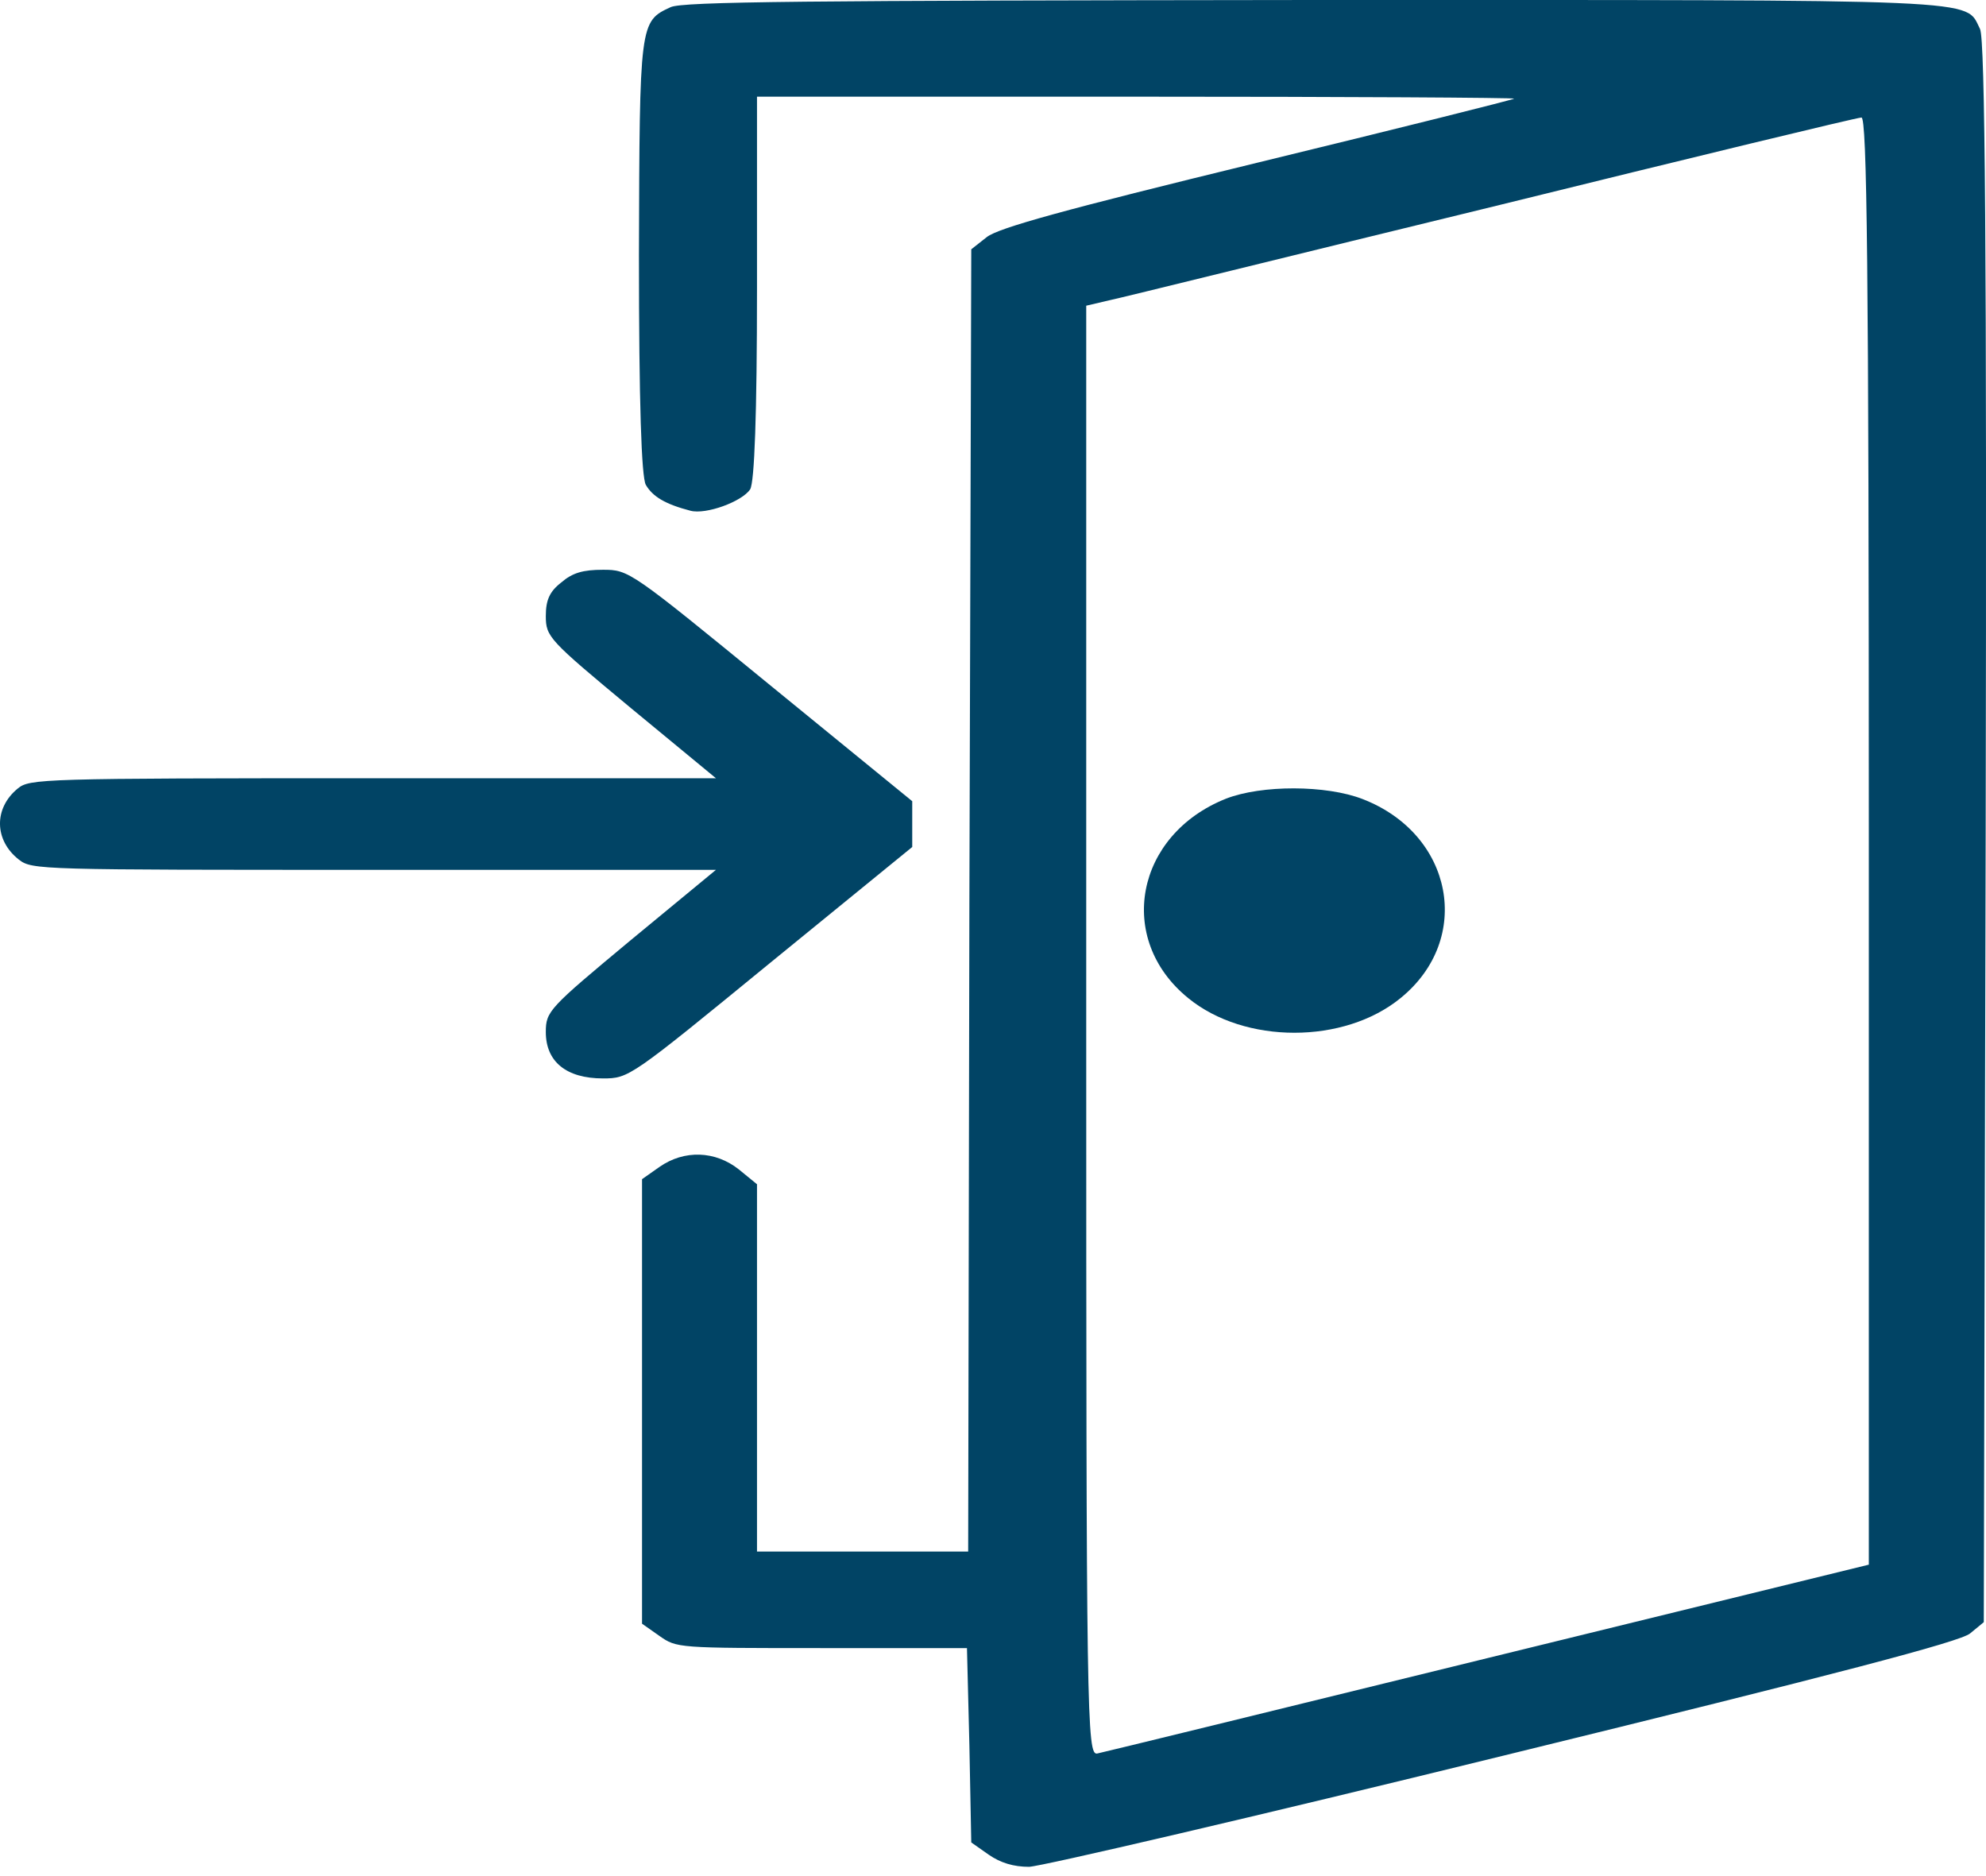
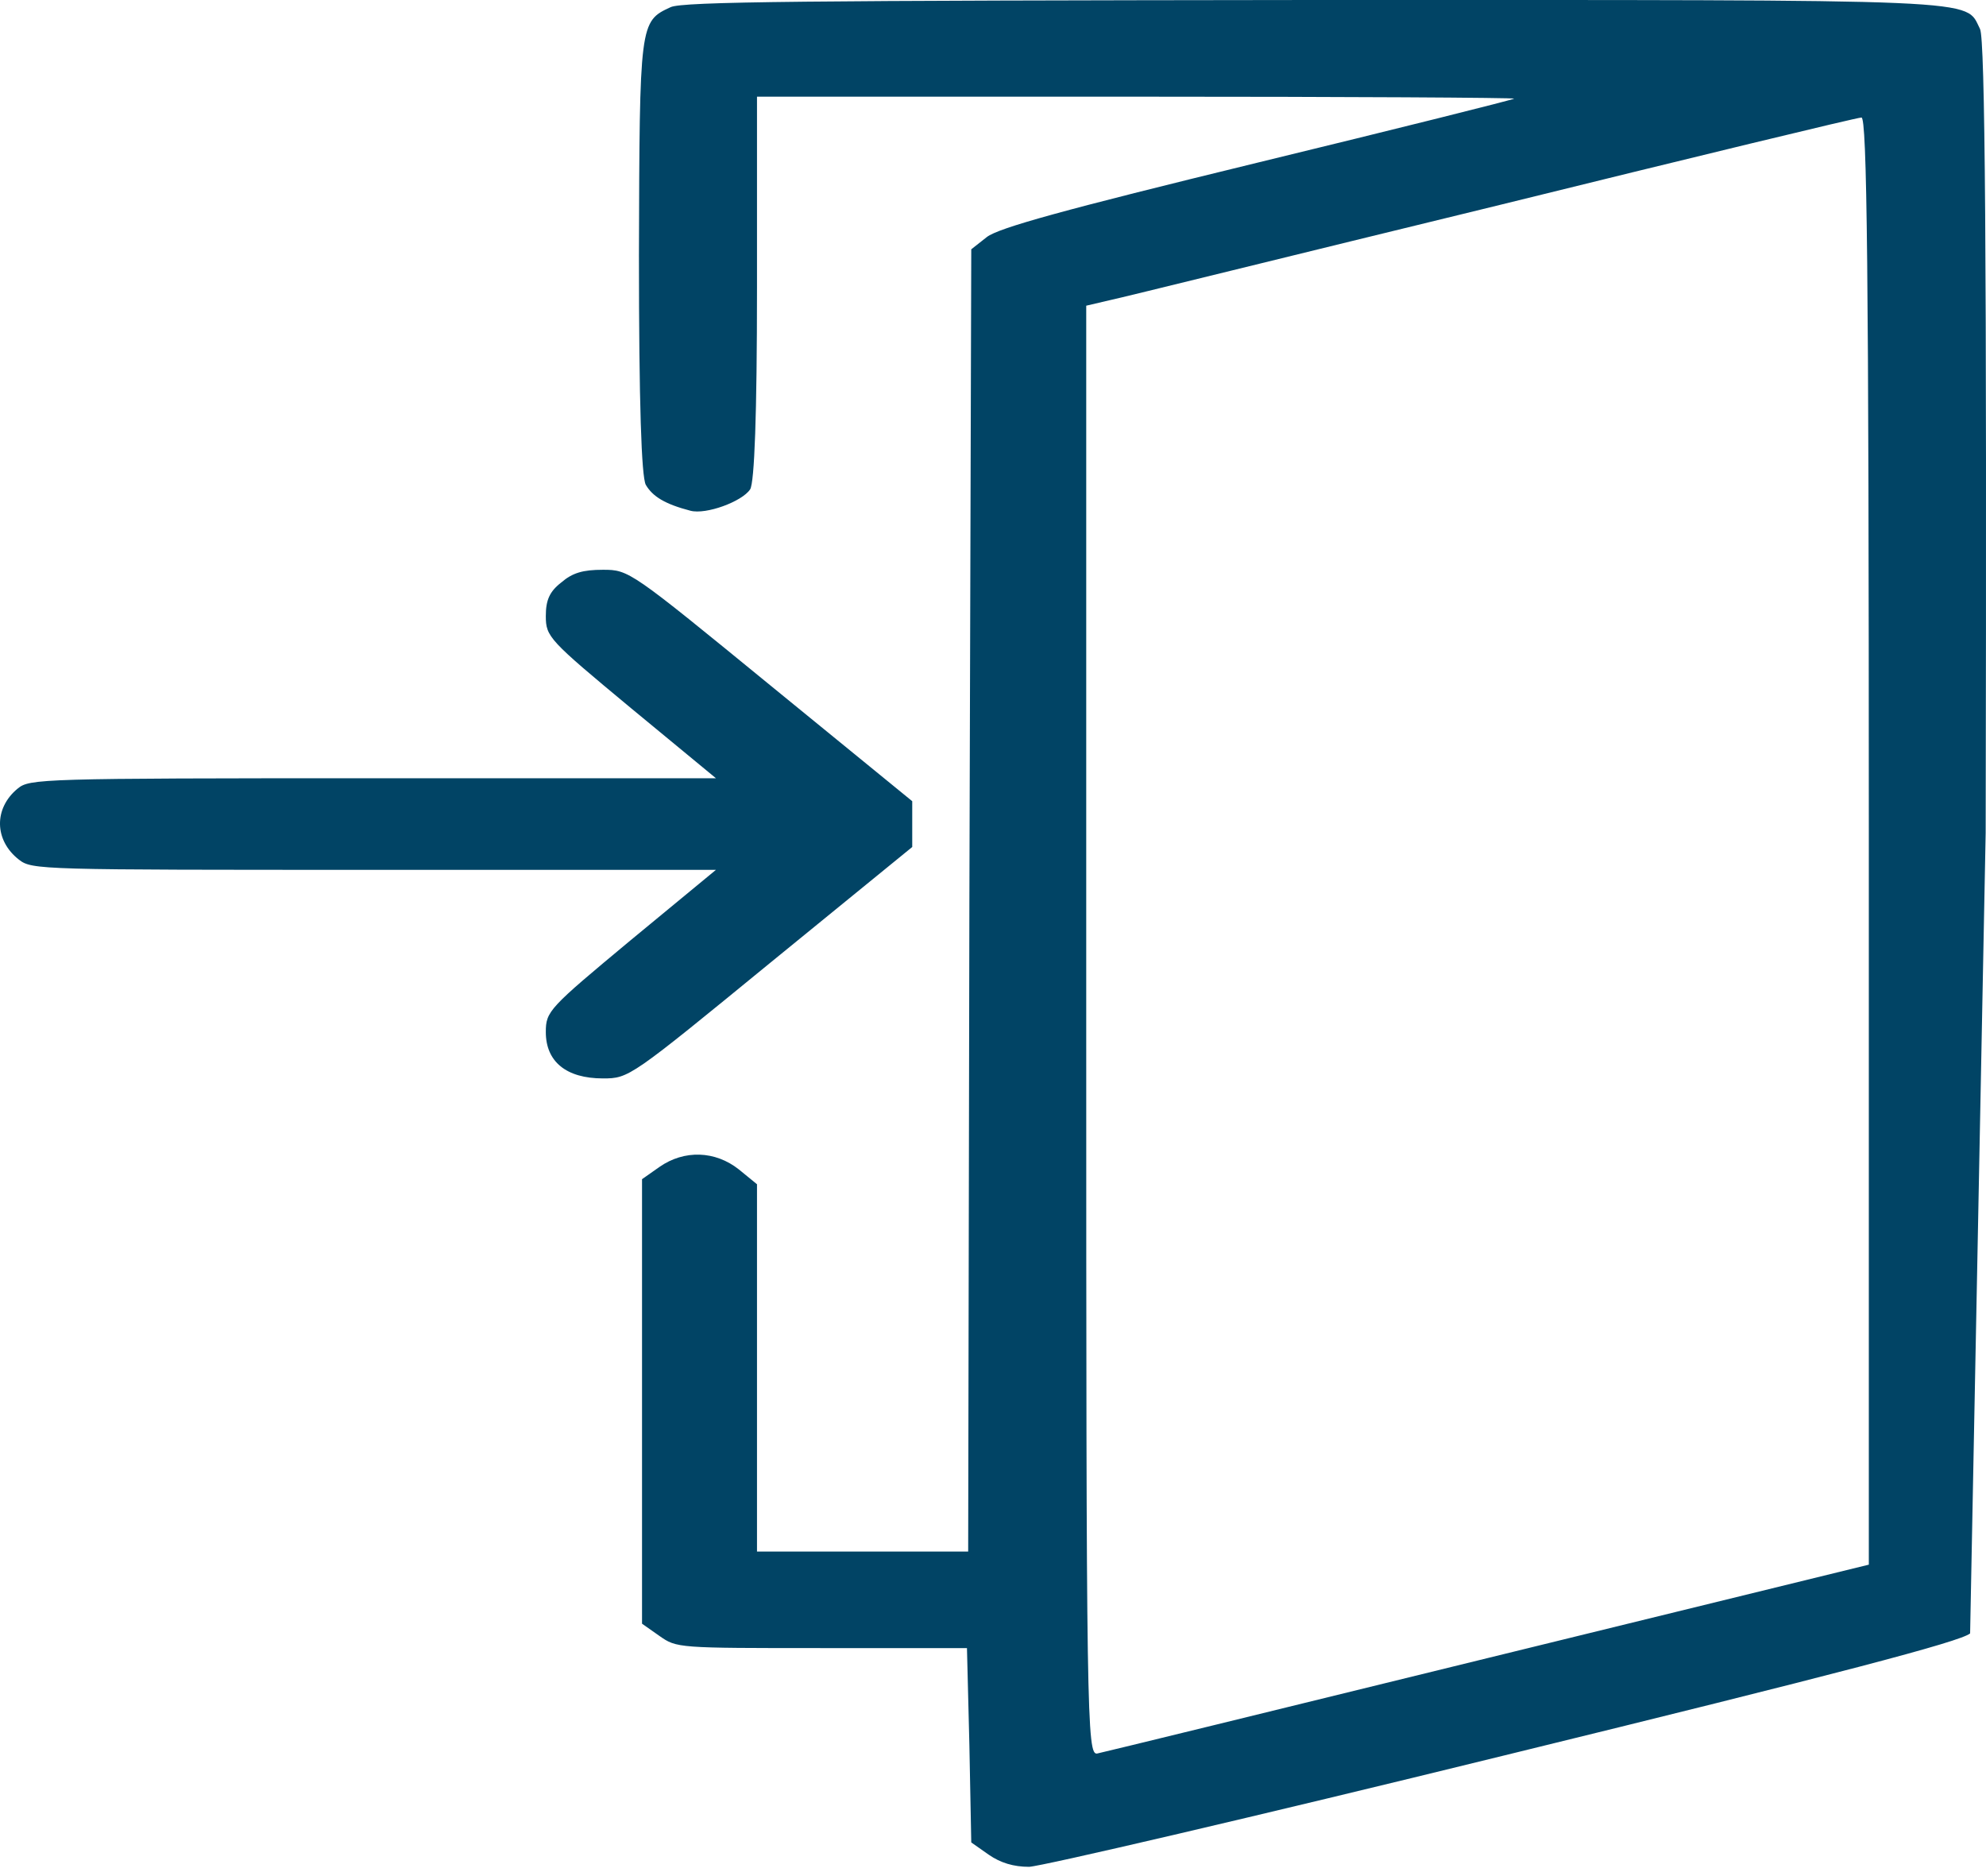
<svg xmlns="http://www.w3.org/2000/svg" width="18" height="17" viewBox="0 0 18 17" fill="none">
-   <path d="M6.078 0.065C5.797 0.194 5.797 0.208 5.791 2.314C5.791 3.66 5.814 4.319 5.853 4.393C5.915 4.499 6.027 4.568 6.258 4.628C6.399 4.665 6.726 4.545 6.799 4.434C6.838 4.37 6.861 3.761 6.861 2.609V0.876H10.306C12.198 0.876 13.735 0.885 13.723 0.894C13.712 0.904 12.665 1.166 11.393 1.475C9.631 1.904 9.051 2.065 8.944 2.148L8.803 2.259L8.786 8.159L8.775 14.059H7.818H6.861V12.395V10.731L6.697 10.597C6.483 10.427 6.202 10.417 5.977 10.574L5.819 10.685V12.699V14.713L5.977 14.824C6.134 14.934 6.14 14.934 7.452 14.934H8.764L8.786 15.815L8.803 16.695L8.961 16.806C9.068 16.88 9.186 16.916 9.327 16.916C9.439 16.912 11.382 16.46 13.633 15.907C16.645 15.17 17.771 14.875 17.856 14.801L17.98 14.699L17.997 7.546C18.008 2.222 17.991 0.36 17.946 0.263C17.805 -0.014 18.087 0 11.888 0C7.289 0.005 6.185 0.014 6.078 0.065ZM16.938 7.619V14.178L13.493 15.022C11.595 15.488 9.997 15.879 9.946 15.889C9.85 15.912 9.845 15.58 9.845 9.343V2.77L10.059 2.72C10.171 2.697 11.736 2.309 13.532 1.872C15.328 1.429 16.831 1.065 16.871 1.065C16.921 1.06 16.938 2.402 16.938 7.619Z" fill="#014465" />
-   <path d="M11.112 7.237C10.29 7.564 10.11 8.509 10.769 9.044C11.281 9.463 12.182 9.463 12.694 9.044C13.353 8.509 13.173 7.56 12.351 7.241C12.019 7.112 11.433 7.112 11.112 7.237Z" fill="#014465" />
+   <path d="M6.078 0.065C5.797 0.194 5.797 0.208 5.791 2.314C5.791 3.66 5.814 4.319 5.853 4.393C5.915 4.499 6.027 4.568 6.258 4.628C6.399 4.665 6.726 4.545 6.799 4.434C6.838 4.37 6.861 3.761 6.861 2.609V0.876H10.306C12.198 0.876 13.735 0.885 13.723 0.894C13.712 0.904 12.665 1.166 11.393 1.475C9.631 1.904 9.051 2.065 8.944 2.148L8.803 2.259L8.786 8.159L8.775 14.059H7.818H6.861V12.395V10.731L6.697 10.597C6.483 10.427 6.202 10.417 5.977 10.574L5.819 10.685V12.699V14.713L5.977 14.824C6.134 14.934 6.14 14.934 7.452 14.934H8.764L8.786 15.815L8.803 16.695L8.961 16.806C9.068 16.88 9.186 16.916 9.327 16.916C9.439 16.912 11.382 16.46 13.633 15.907C16.645 15.17 17.771 14.875 17.856 14.801L17.997 7.546C18.008 2.222 17.991 0.36 17.946 0.263C17.805 -0.014 18.087 0 11.888 0C7.289 0.005 6.185 0.014 6.078 0.065ZM16.938 7.619V14.178L13.493 15.022C11.595 15.488 9.997 15.879 9.946 15.889C9.85 15.912 9.845 15.58 9.845 9.343V2.77L10.059 2.72C10.171 2.697 11.736 2.309 13.532 1.872C15.328 1.429 16.831 1.065 16.871 1.065C16.921 1.06 16.938 2.402 16.938 7.619Z" fill="#014465" />
  <path d="M5.087 5.278C4.98 5.361 4.947 5.439 4.947 5.582C4.947 5.771 4.975 5.799 5.718 6.416L6.489 7.052H3.382C0.364 7.052 0.268 7.057 0.161 7.145C-0.058 7.324 -0.053 7.615 0.172 7.79C0.291 7.882 0.358 7.882 3.393 7.882H6.489L5.718 8.518C4.975 9.136 4.947 9.163 4.947 9.352C4.947 9.62 5.132 9.772 5.465 9.772C5.701 9.772 5.712 9.763 6.985 8.721L8.268 7.675V7.467V7.26L6.985 6.213C5.712 5.172 5.701 5.163 5.465 5.163C5.284 5.163 5.189 5.19 5.087 5.278Z" fill="#014465" />
</svg>